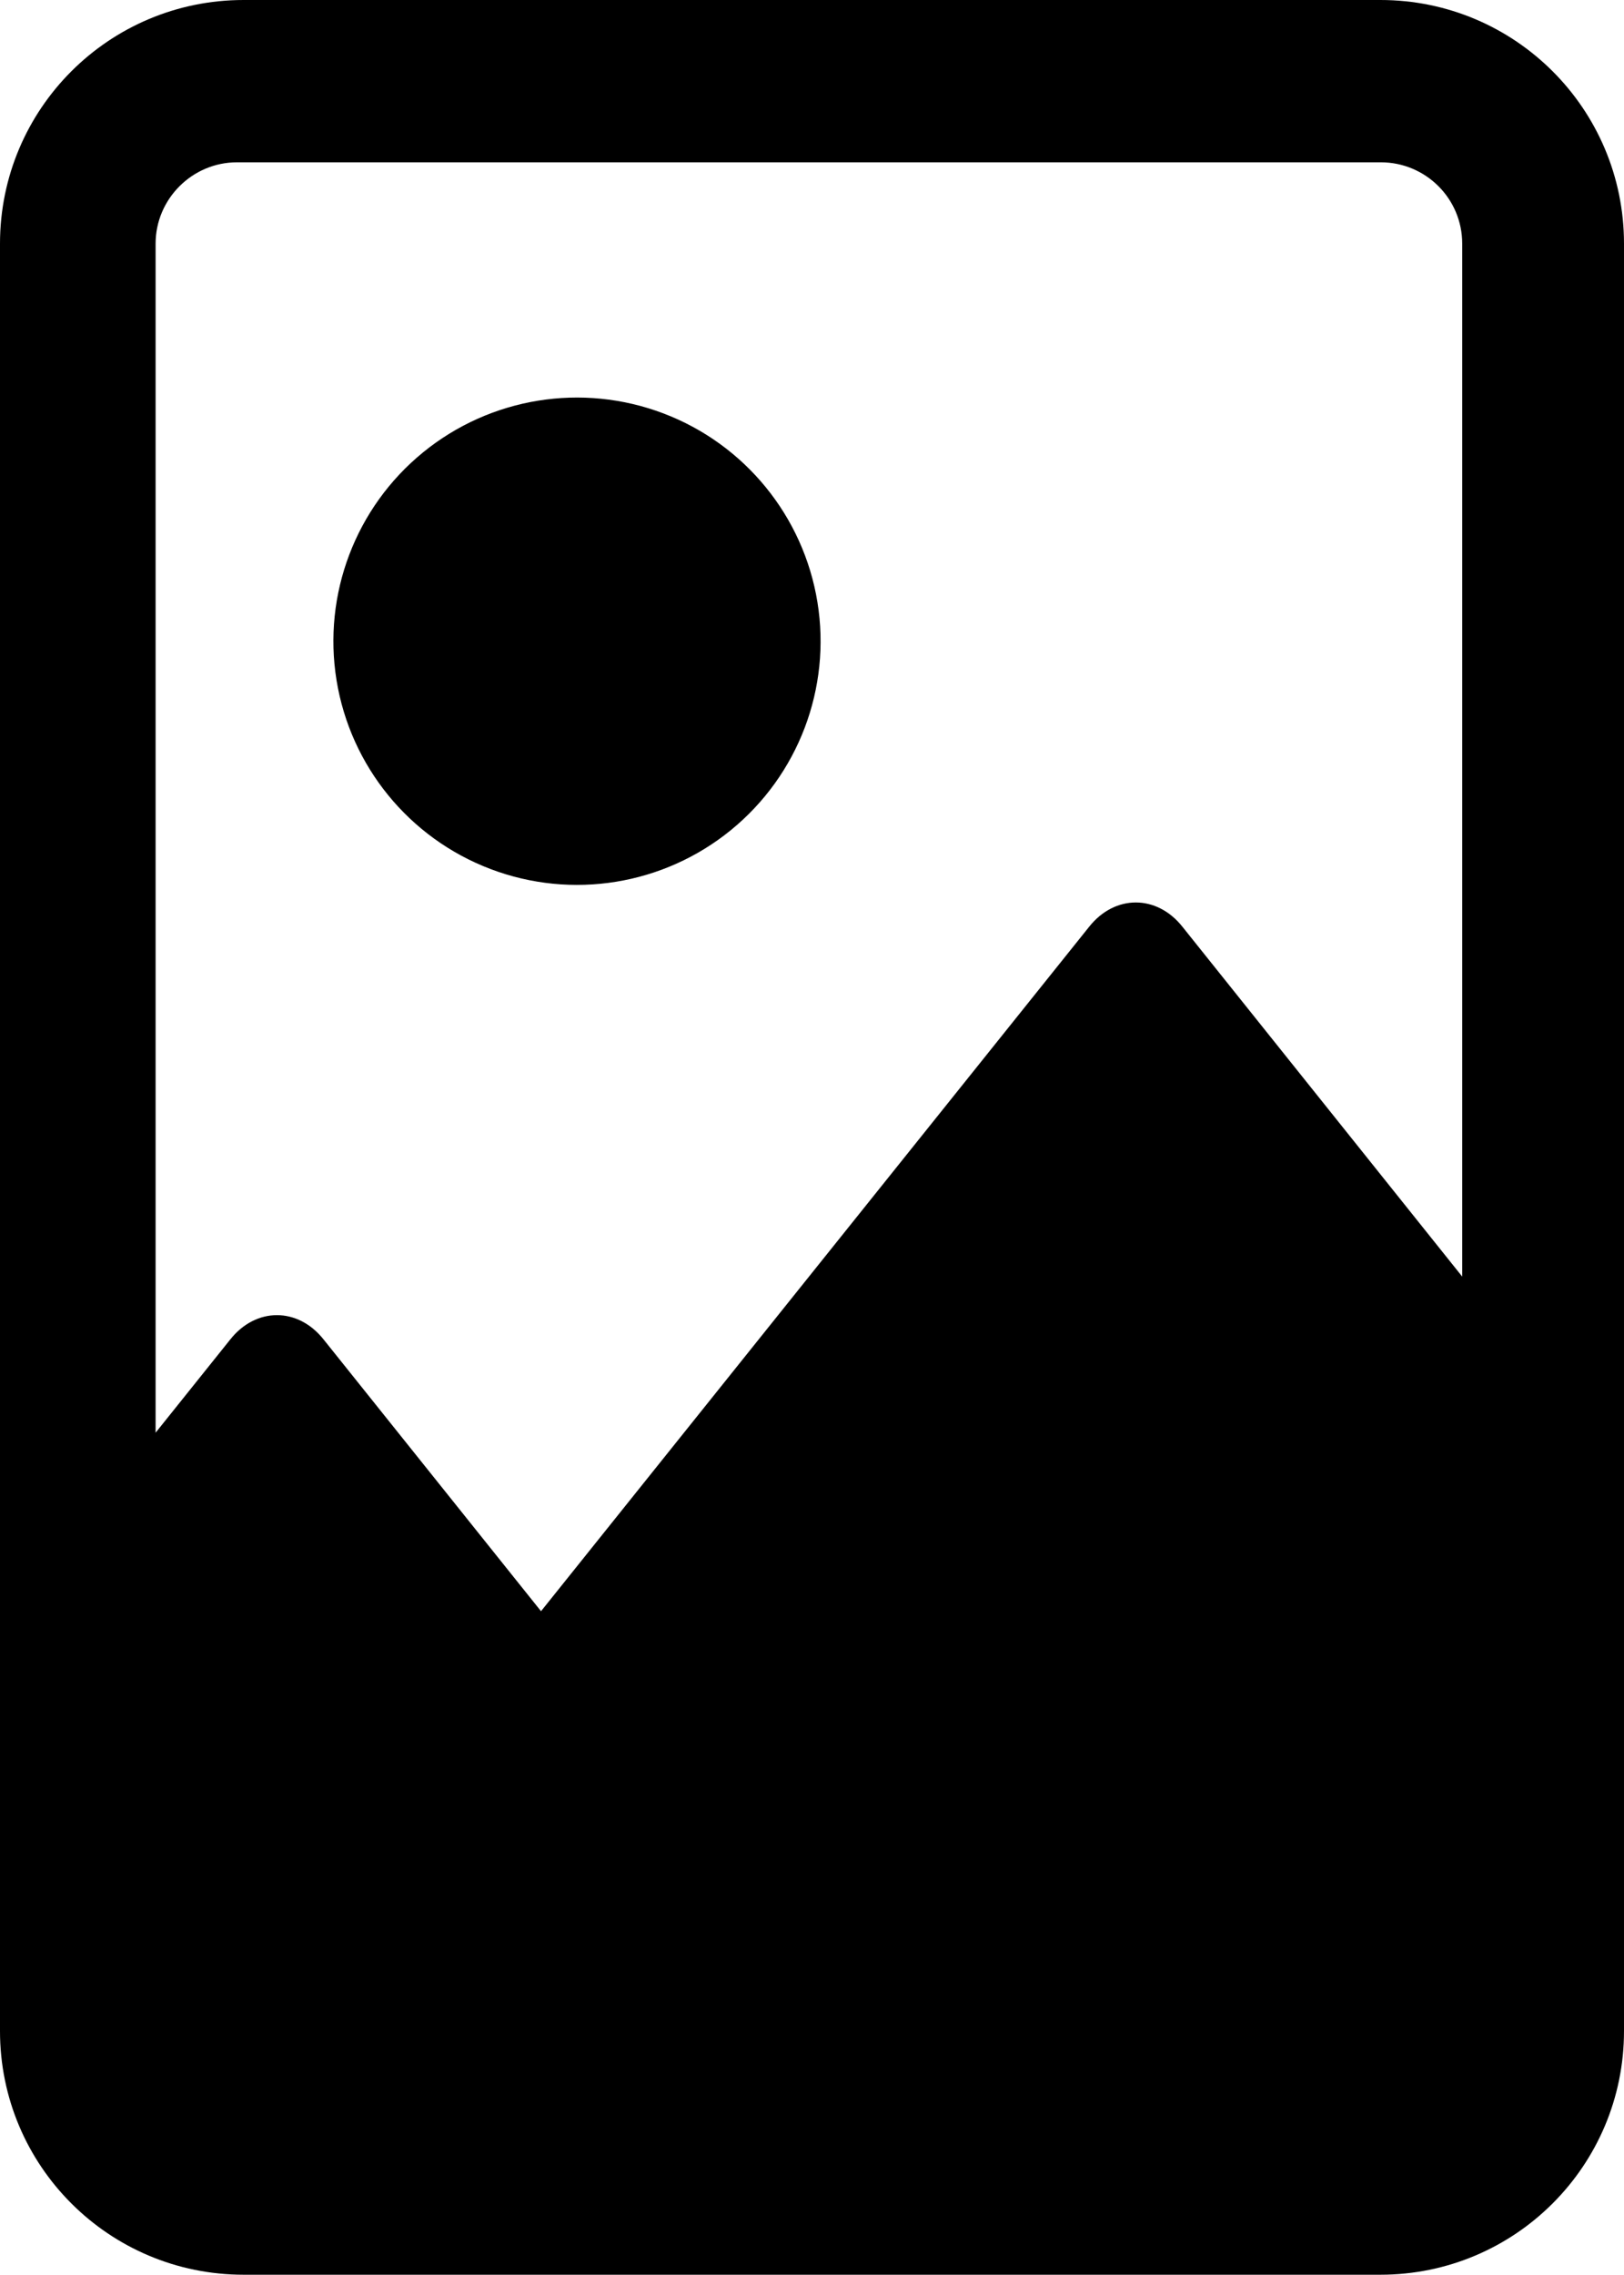
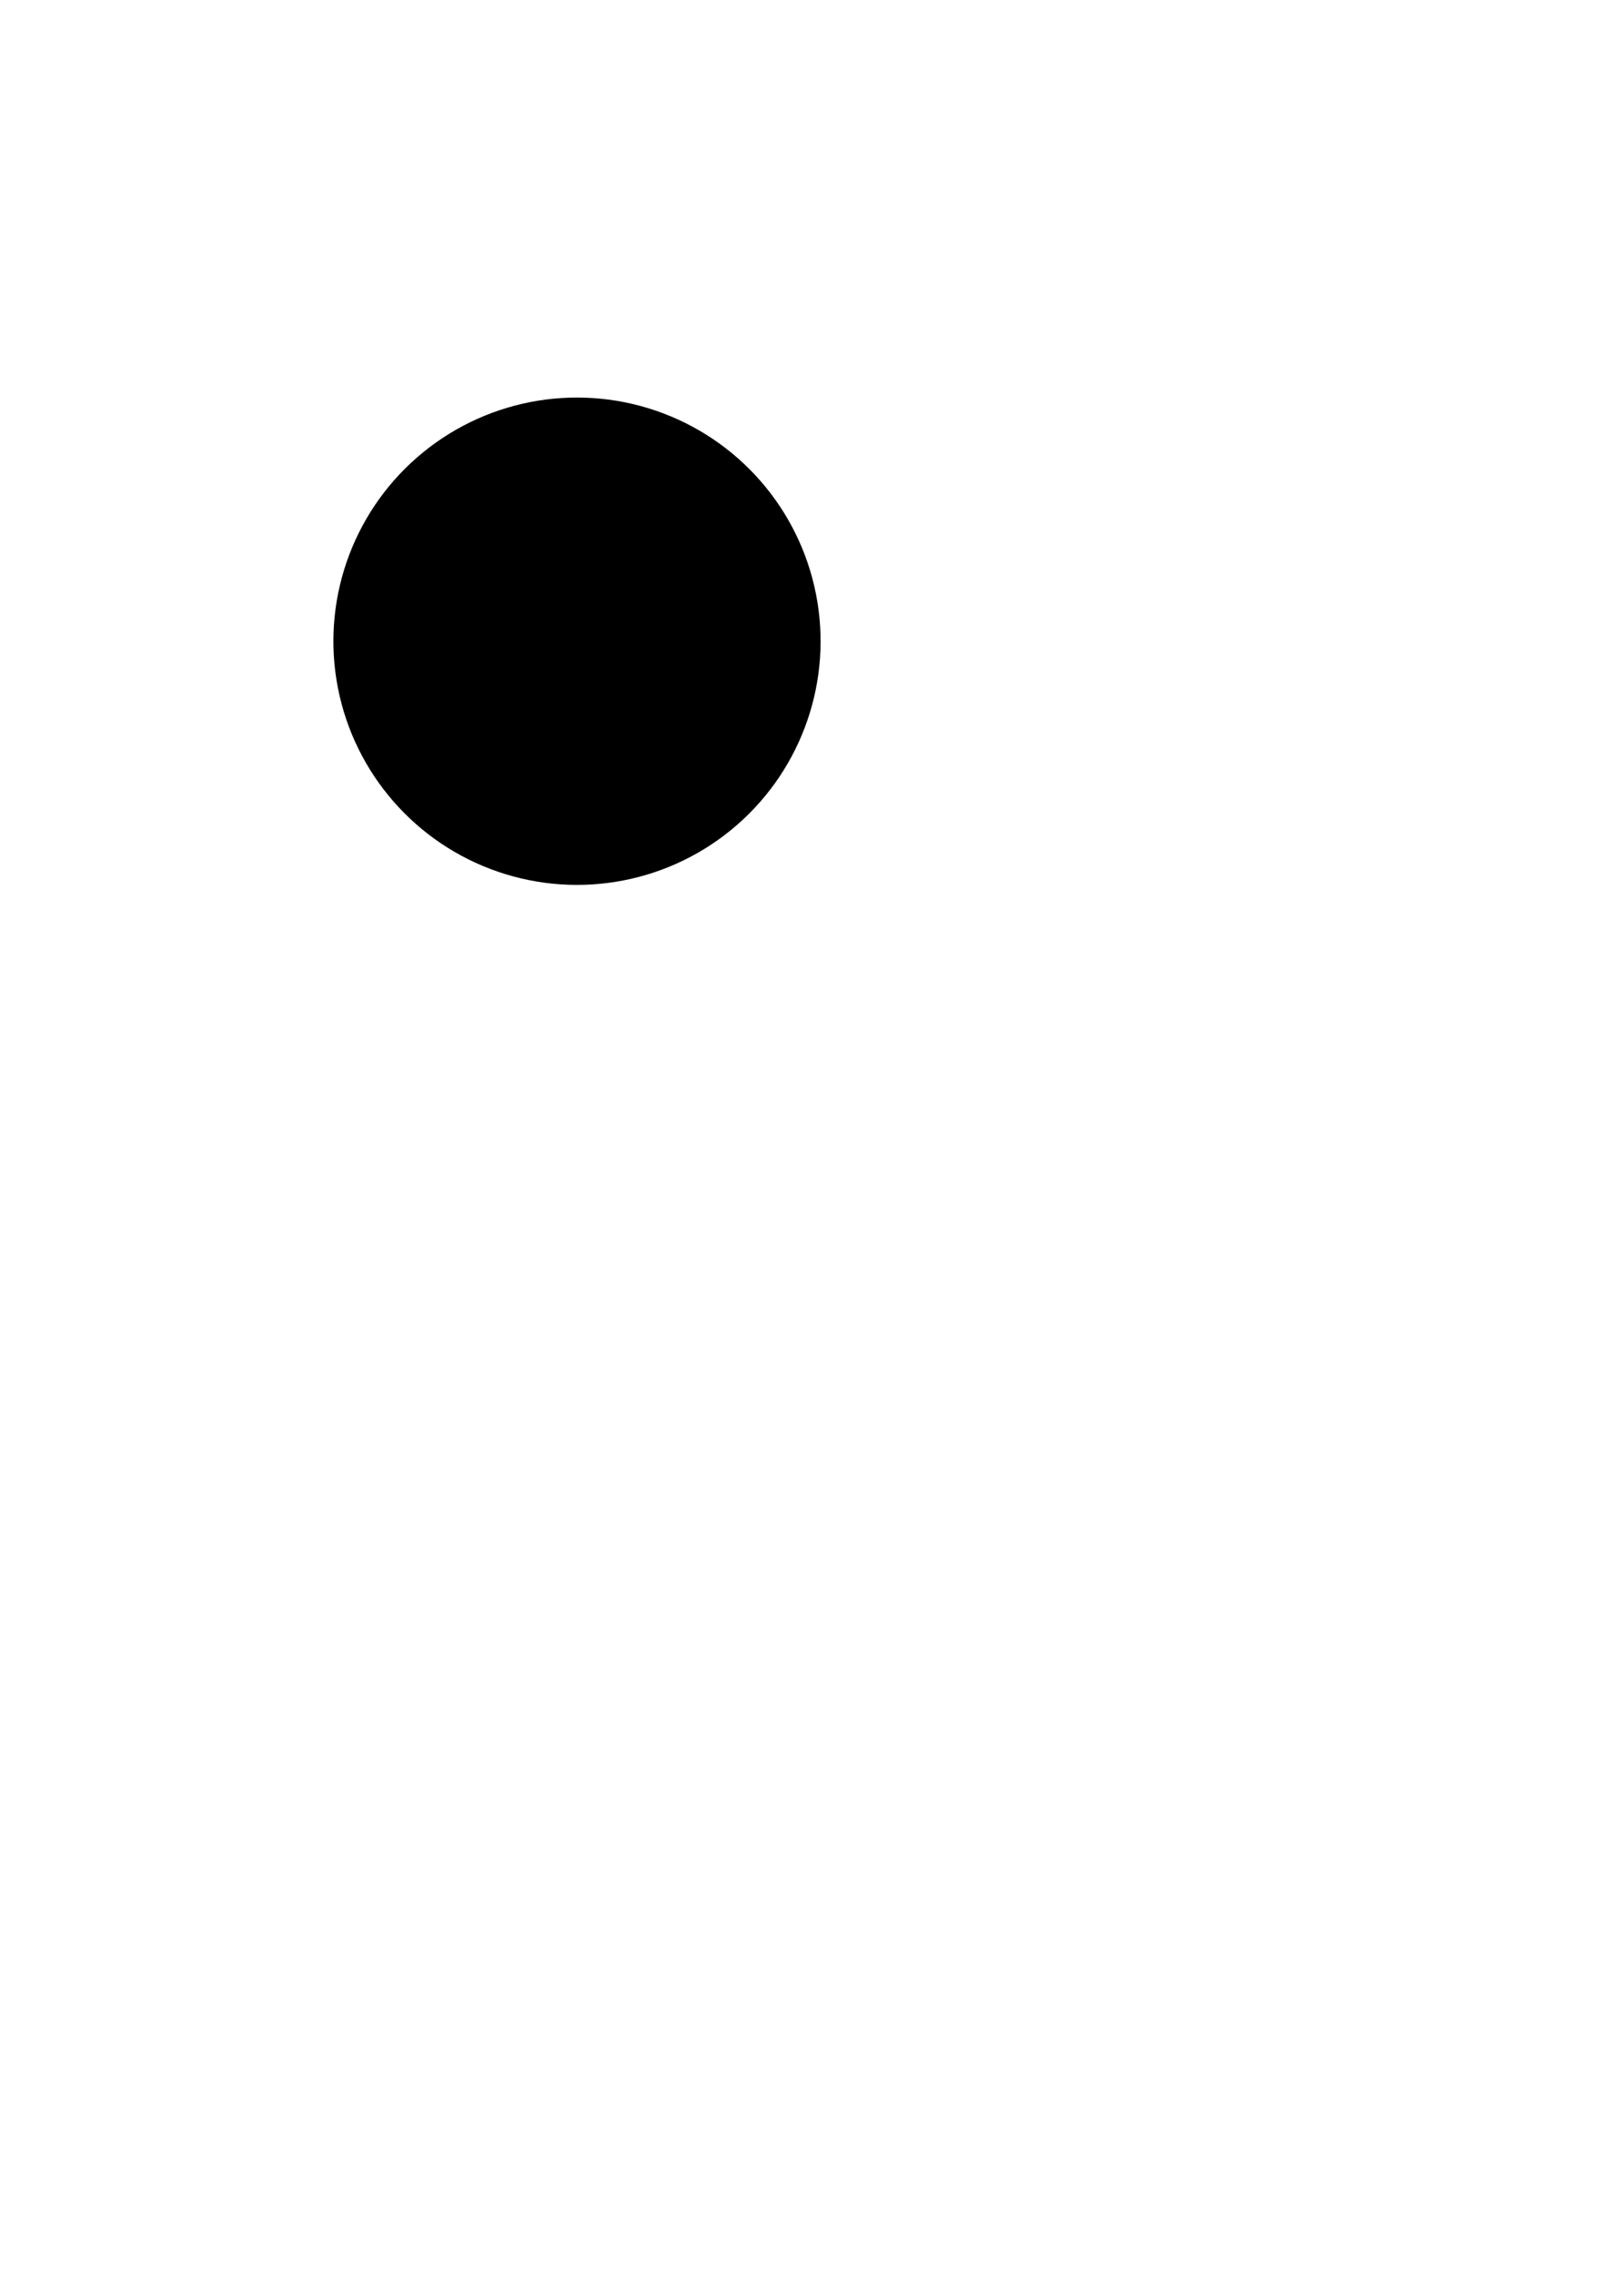
<svg xmlns="http://www.w3.org/2000/svg" version="1.1" id="Capa_1" x="0px" y="0px" viewBox="0 0 341.3 477.9" style="enable-background:new 0 0 341.3 477.9;" xml:space="preserve">
  <g>
    <ellipse transform="matrix(0.987 -0.16 0.16 0.987 -20.015 21.175)" cx="121.3" cy="134.7" rx="51.2" ry="51.2" />
-     <path d="M290.1,0H51.2C22.9,0,0,22.9,0,51.2v375.5c0,28.3,22.9,51.2,51.2,51.2h238.9c28.3,0,51.2-22.9,51.2-51.2V51.2   C341.3,22.9,318.4,0,290.1,0z M49.8,34.1h59.7h26.3h154.4c9.4,0,17.1,7.6,17.1,17.1v217l-58.8-73.5c-5.4-6.8-14.2-6.8-19.6,0   L113.7,338.5L68,281.4c-5.4-6.8-14.2-6.8-19.6,0L32.7,301V51.2C32.7,41.8,40.4,34.1,49.8,34.1z" />
  </g>
</svg>